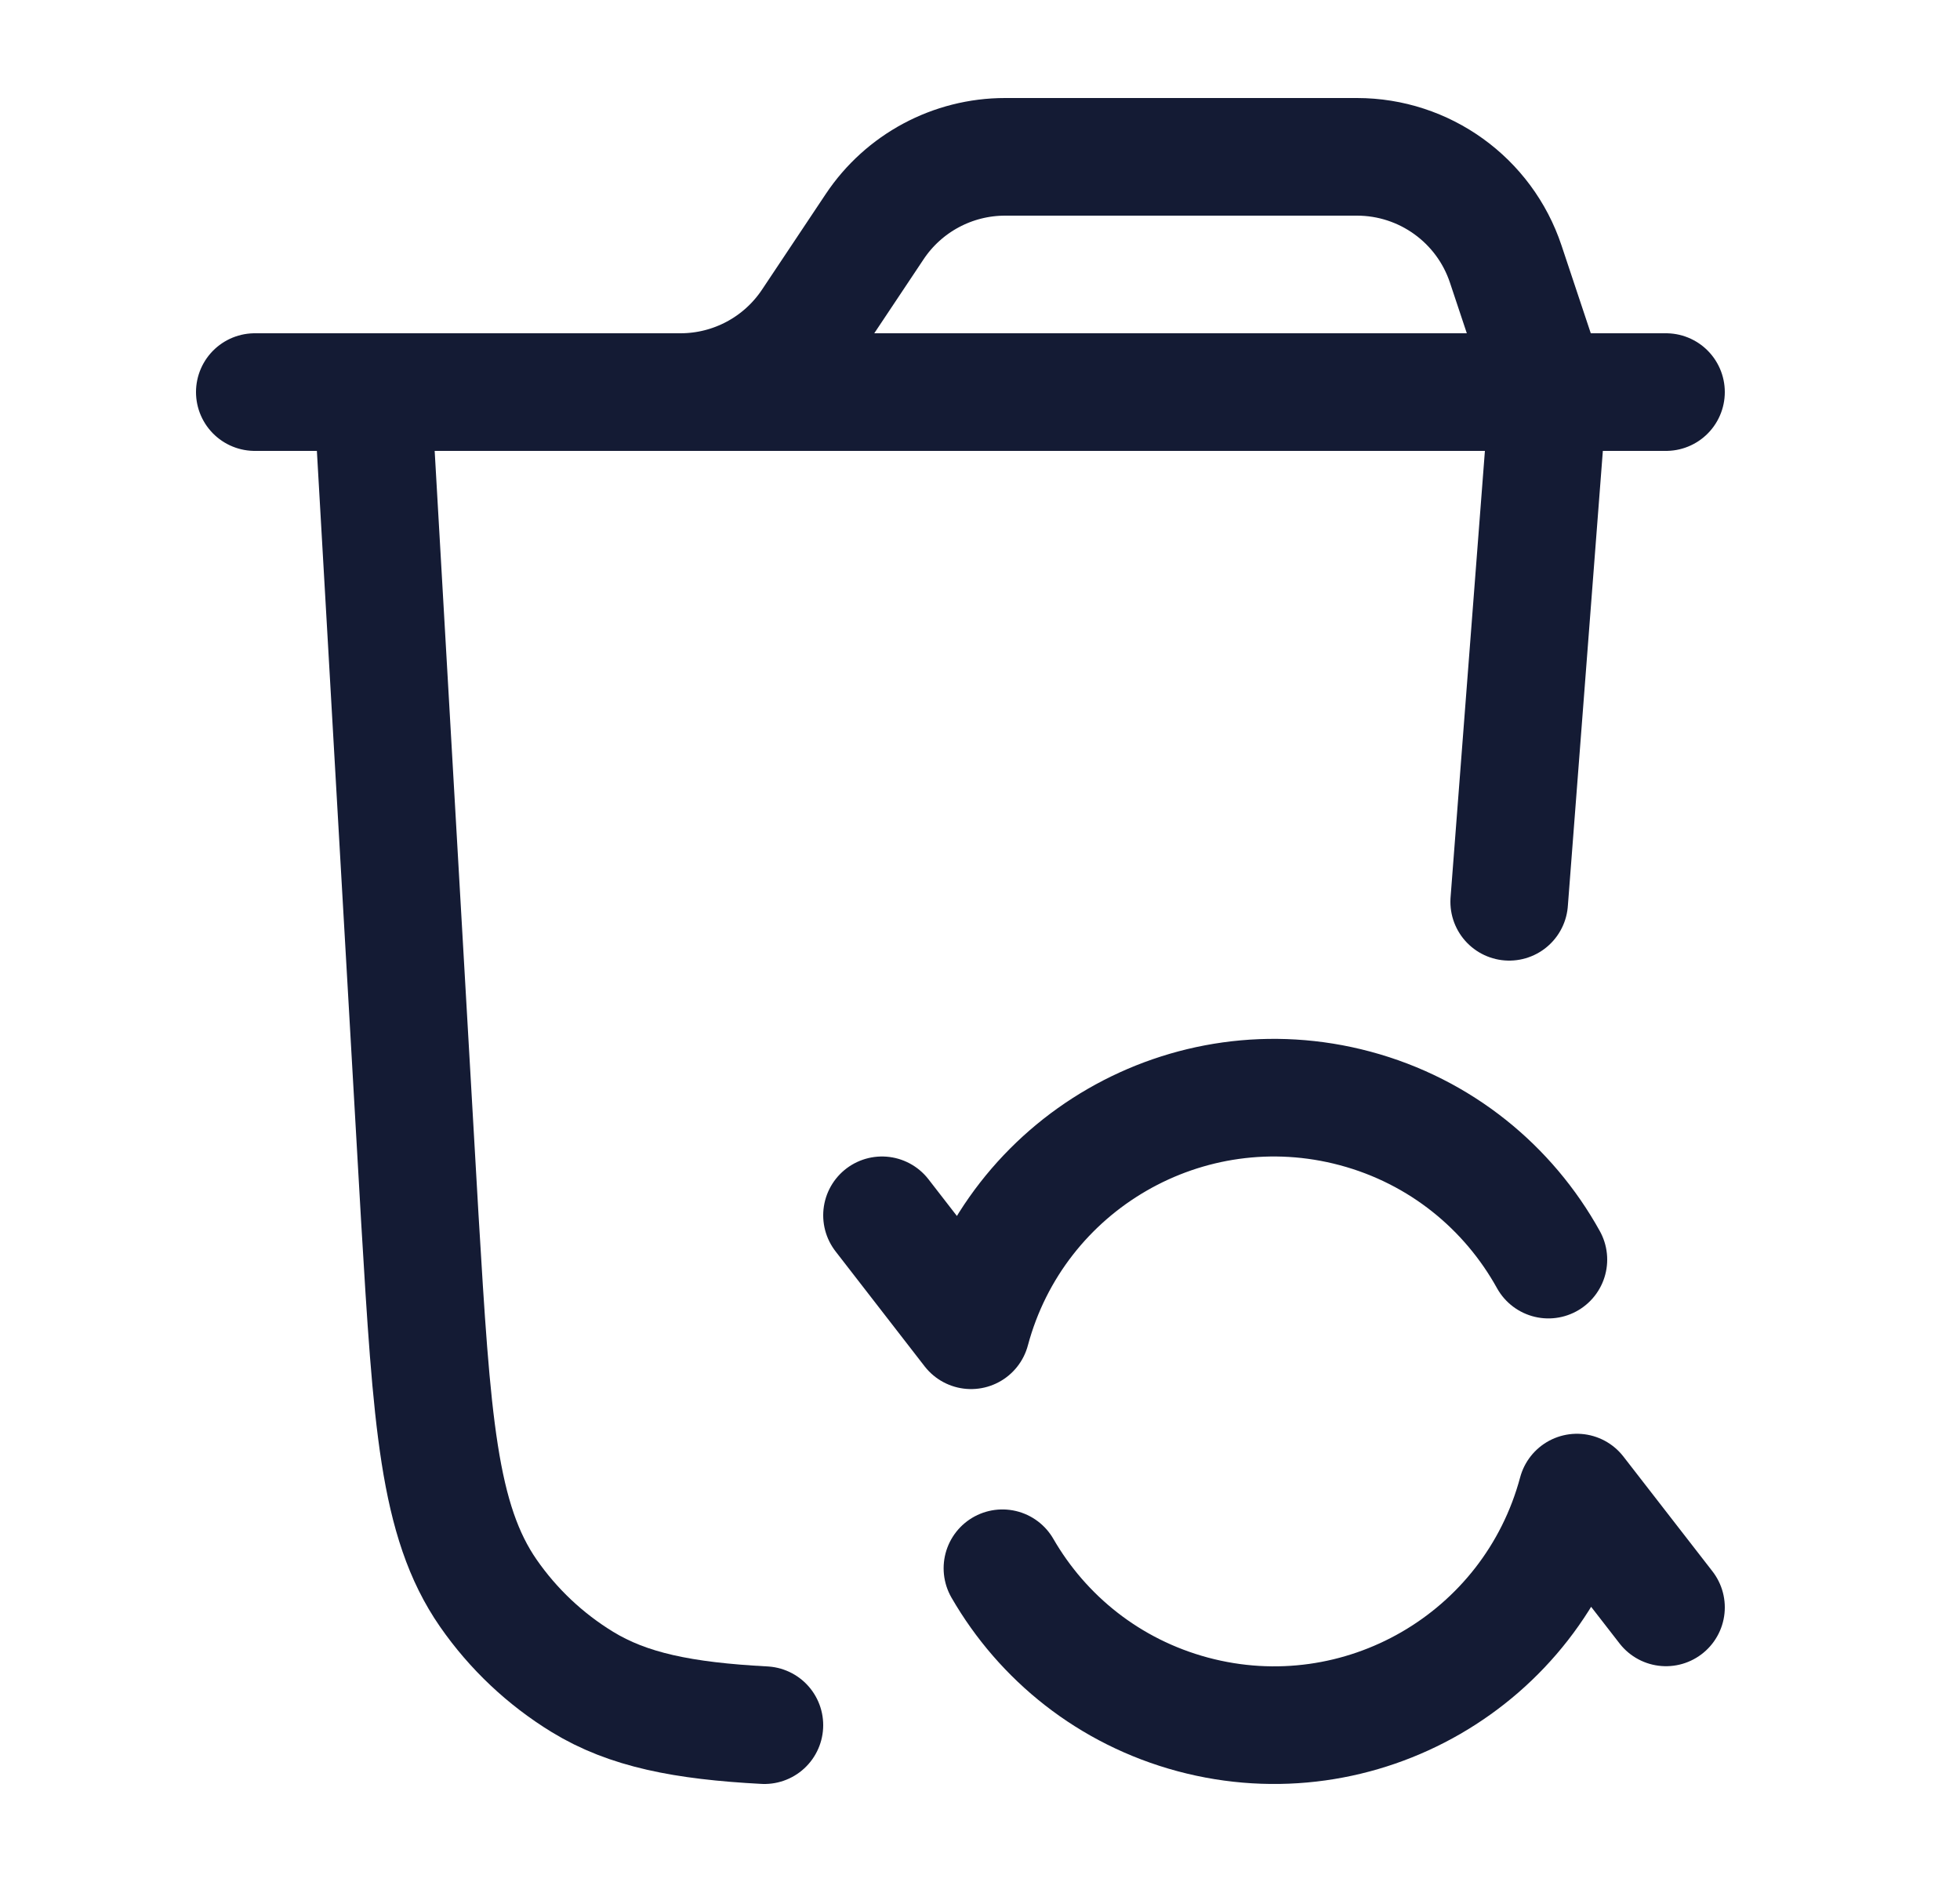
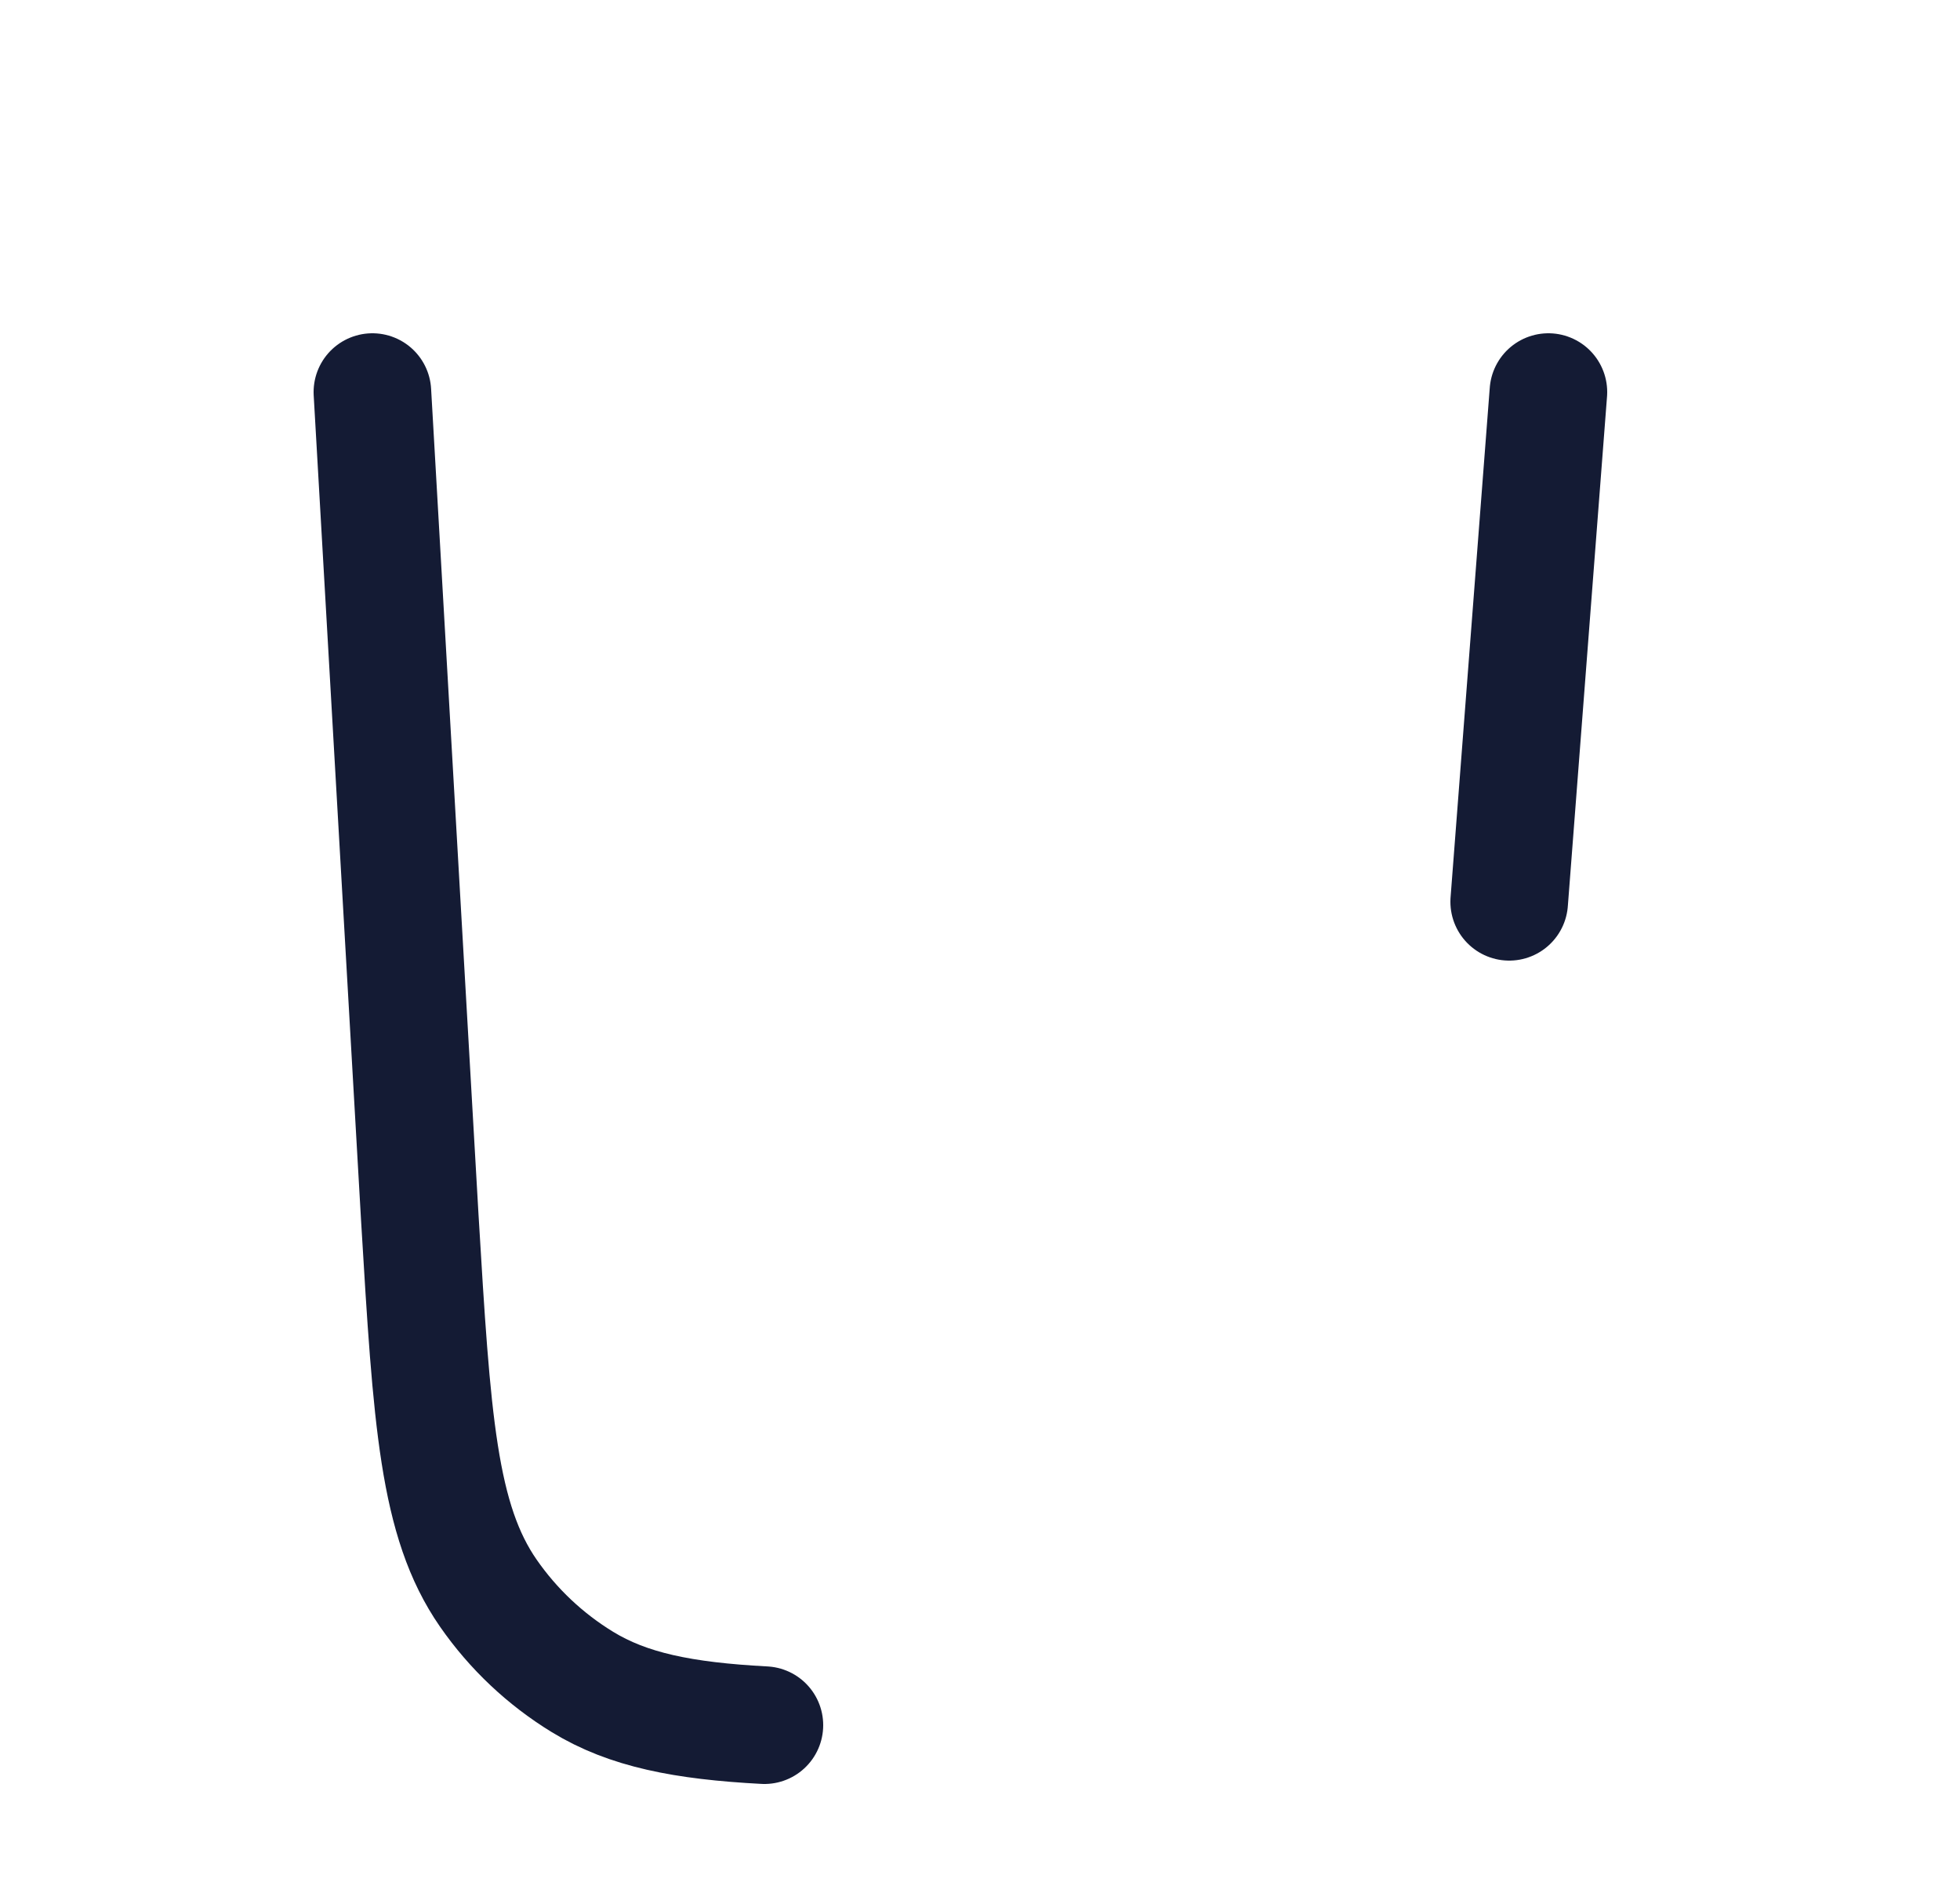
<svg xmlns="http://www.w3.org/2000/svg" width="25" height="24" viewBox="0 0 25 24" fill="none">
-   <path d="M3.25 5H8.68C9.348 5 9.973 4.666 10.344 4.109L11.156 2.891C11.527 2.334 12.152 2 12.82 2H17.308C18.169 2 18.934 2.551 19.206 3.368L19.75 5M21.25 5H8.25" stroke="#141B34" stroke-width="1.5" stroke-linecap="round" />
  <path d="M19.75 5L19.25 11.5M4.75 5L5.355 15.536C5.509 18.107 5.587 19.392 6.229 20.317C6.546 20.774 6.955 21.159 7.429 21.449C8.011 21.805 8.713 21.945 9.75 22" stroke="#141B34" stroke-width="1.5" stroke-linecap="round" />
-   <path d="M11.25 15.498L12.386 16.964C12.958 14.83 15.151 13.564 17.285 14.135C18.378 14.428 19.242 15.146 19.75 16.063M21.25 20.498L20.114 19.034C19.542 21.168 17.349 22.434 15.215 21.863C14.148 21.577 13.298 20.886 12.786 19.999" stroke="#141B34" stroke-width="1.5" stroke-linecap="round" stroke-linejoin="round" />
</svg>